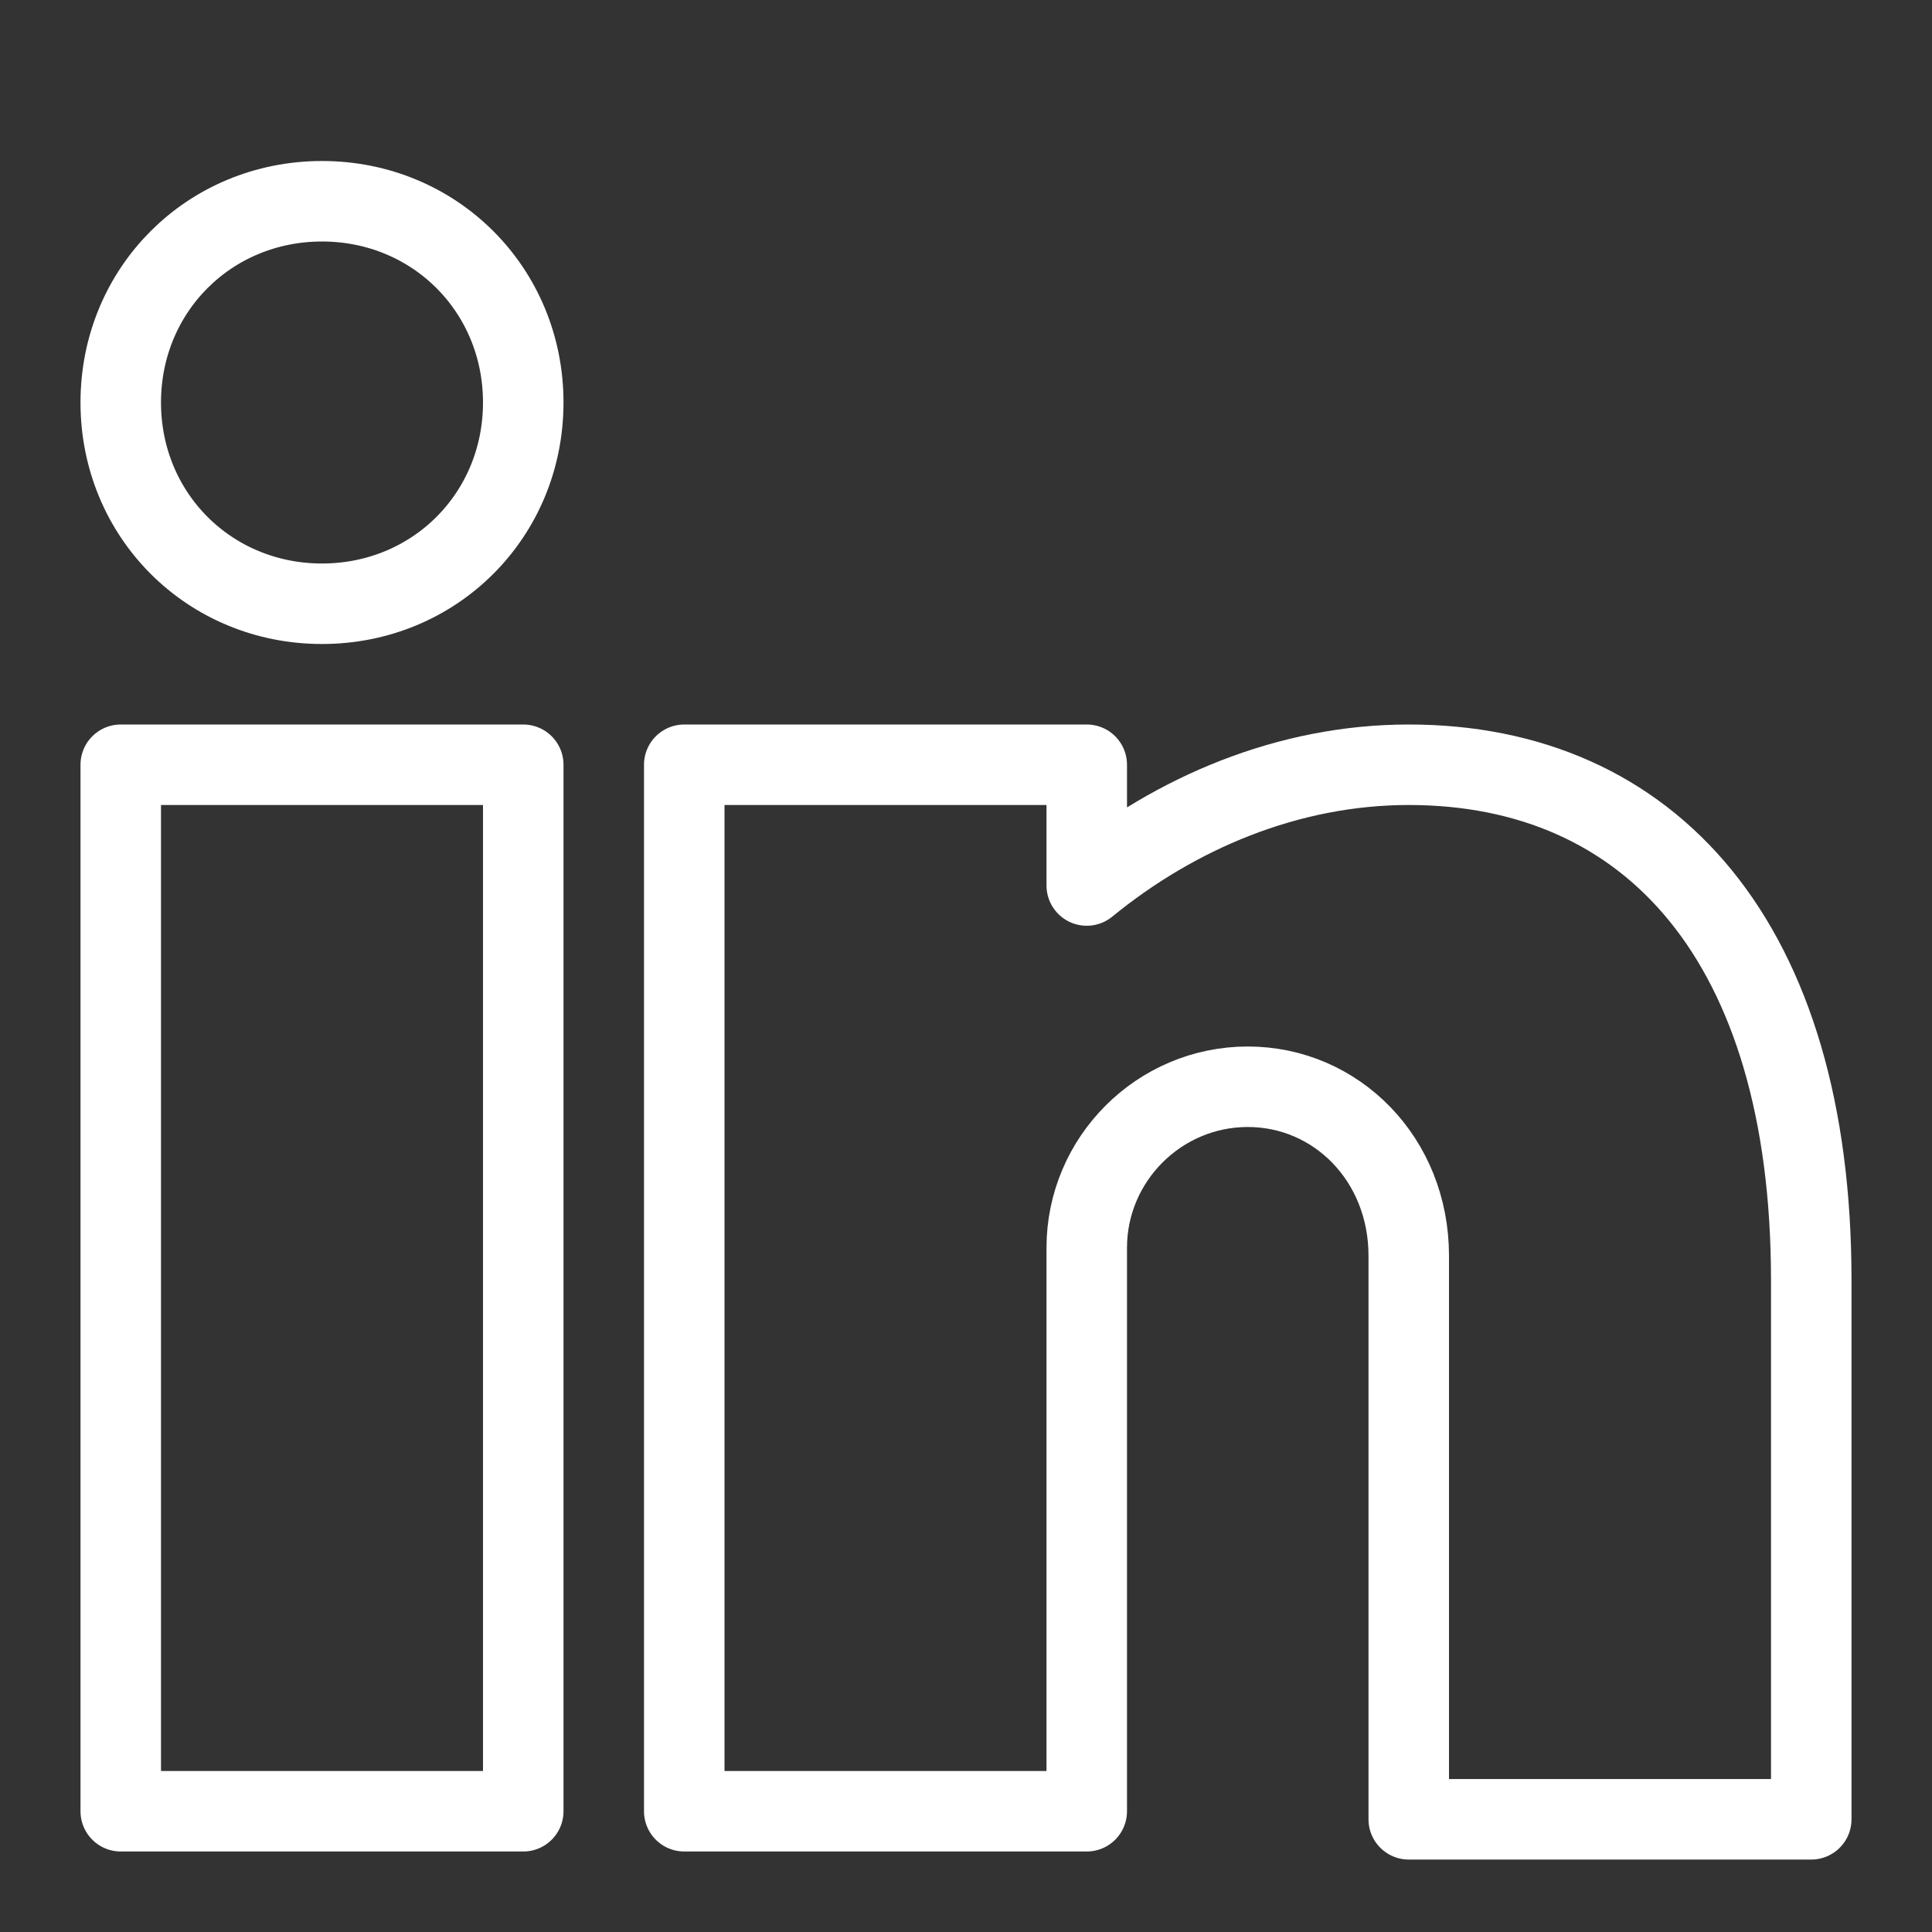
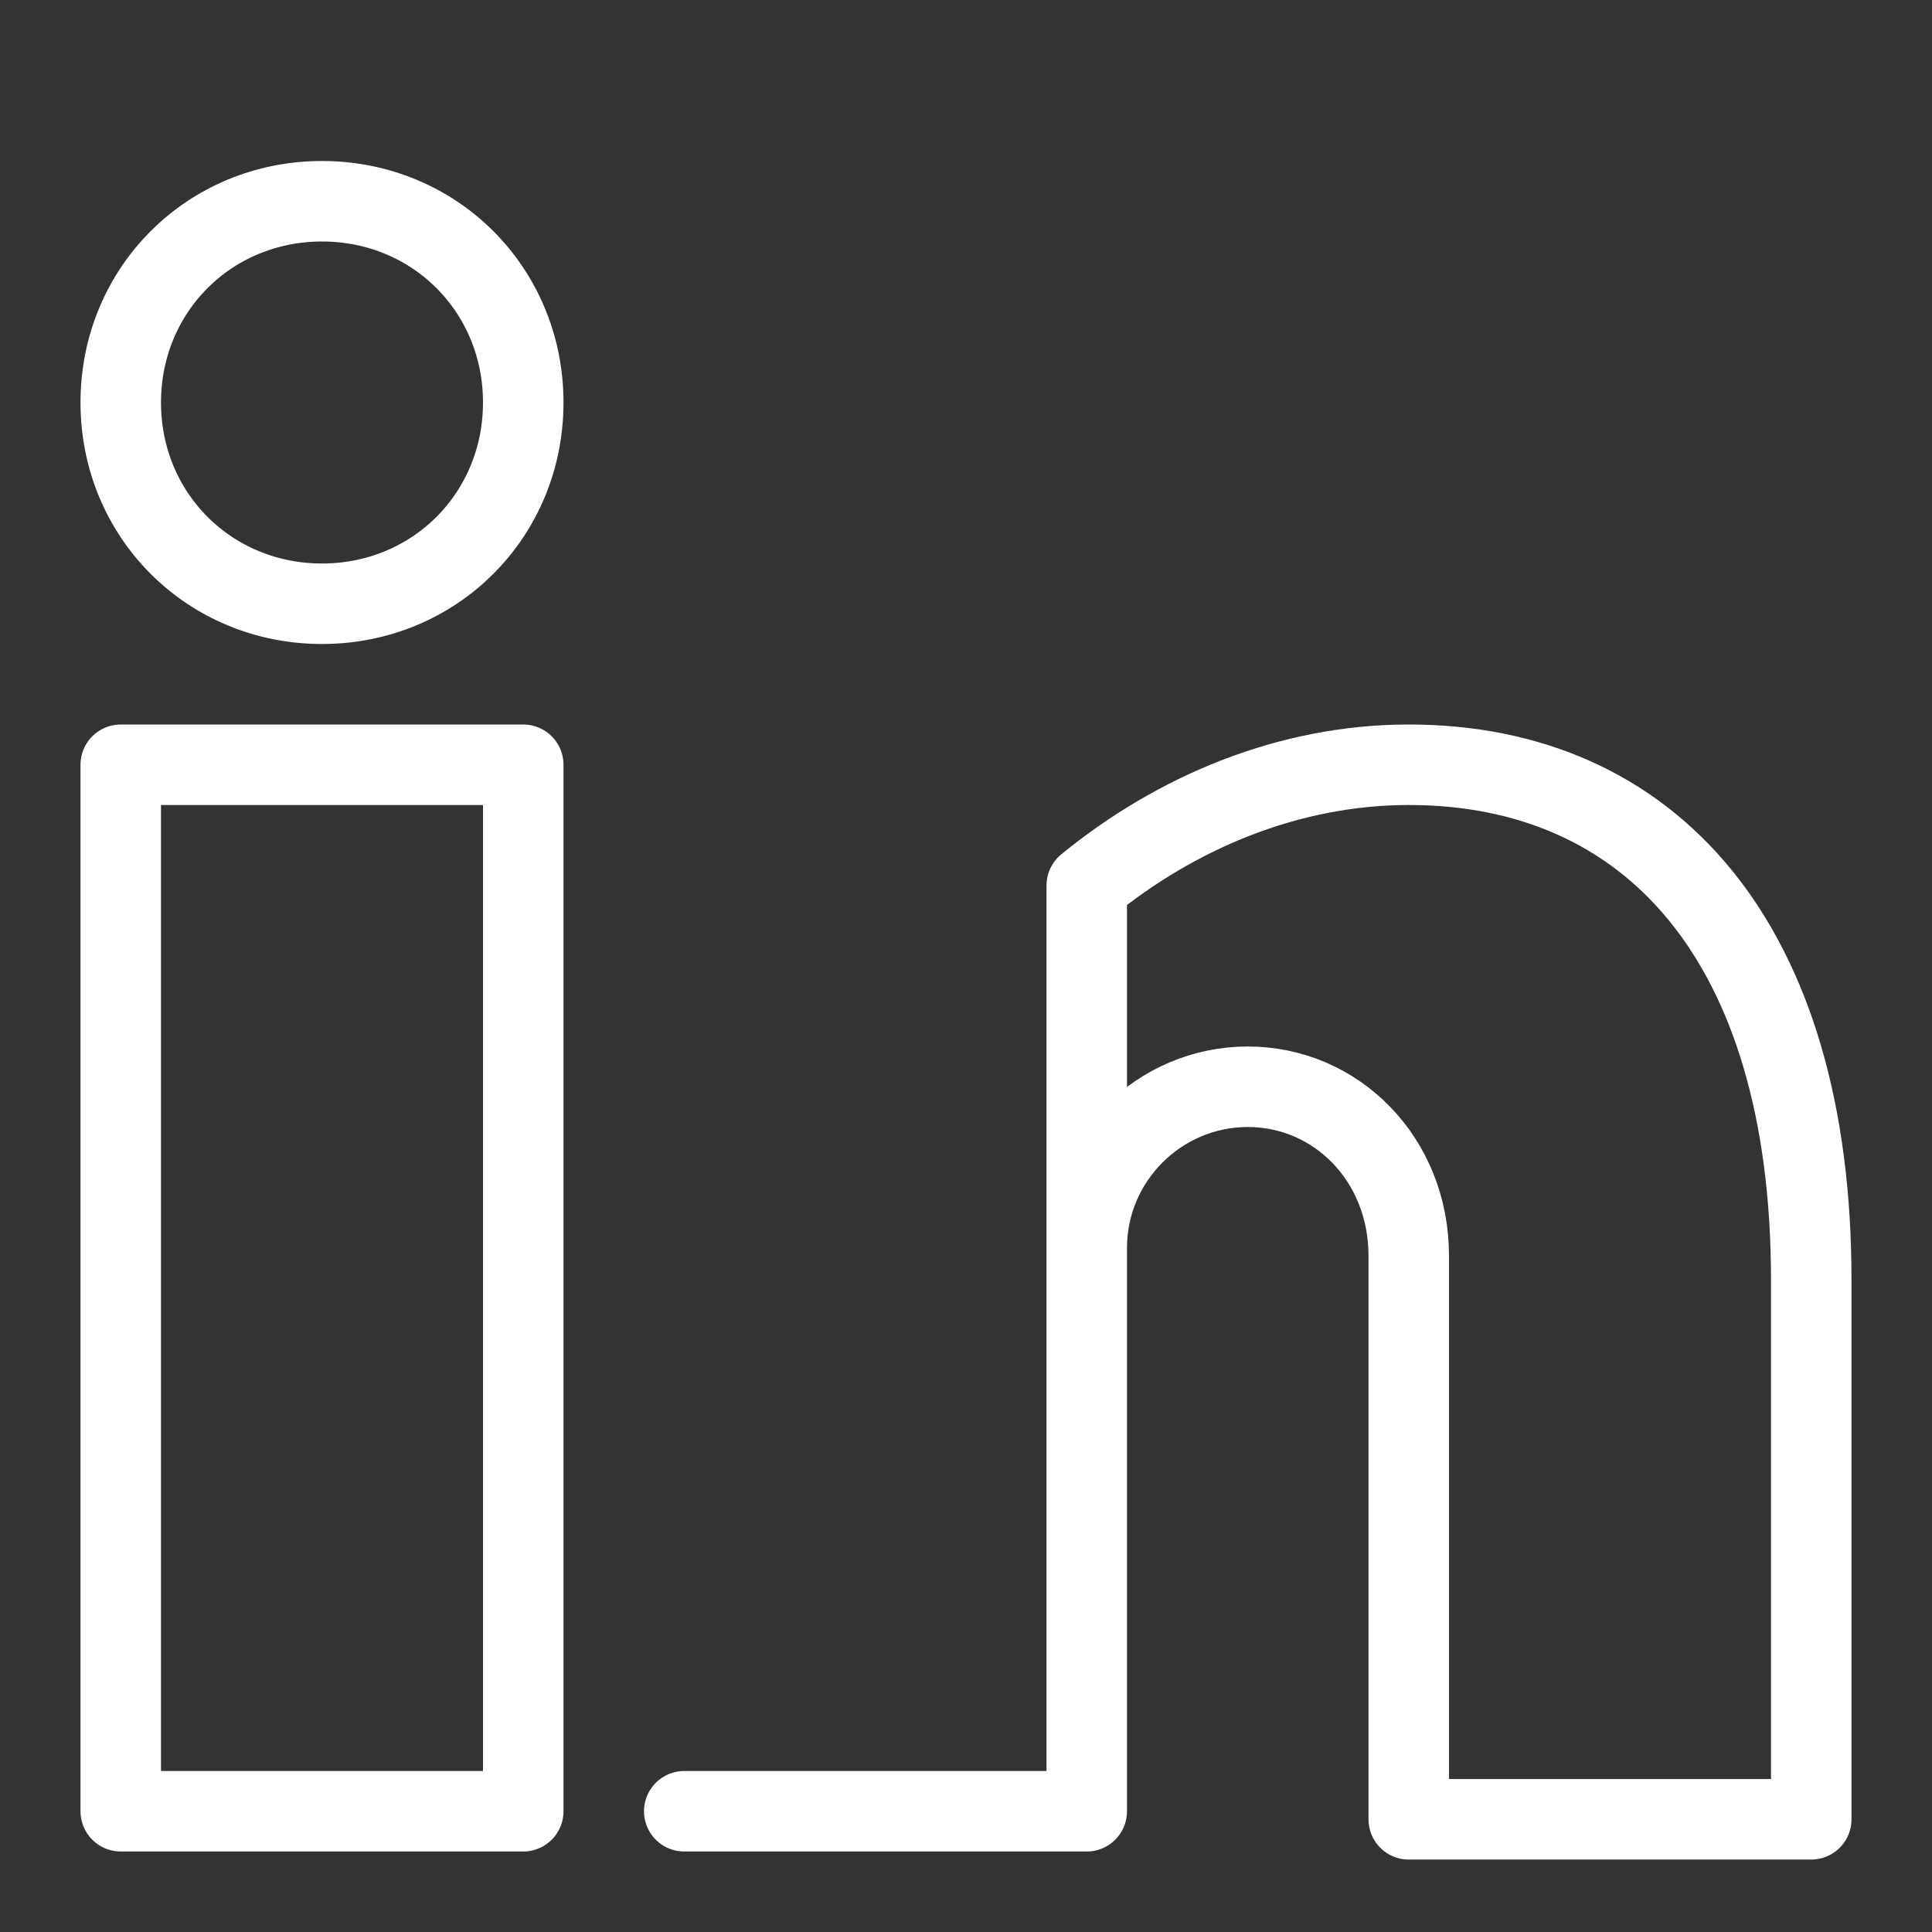
<svg xmlns="http://www.w3.org/2000/svg" version="1.1" id="Layer_1" x="0px" y="0px" width="24px" height="24px" viewBox="0 0 24 24" style="enable-background:new 0 0 24 24;" xml:space="preserve">
  <rect x="0" y="0" width="24" height="24" fill="#333333" stroke="none" />
  <style type="text/css">
	.st0{fill:none;stroke:#FFFFFF;stroke-linecap:round;stroke-linejoin:round;}
</style>
  <title>professional-network-linkedin</title>
-   <path class="st0" d="M6.5,22.5h-5v-13h5V22.5z M15.5,13.5c-1.1,0-2,0.9-2,2v7h-5v-13h5V11c1.1-0.9,2.5-1.5,4-1.5c3,0,5,2.2,5,6.4  v6.7h-5v-7C17.5,14.4,16.6,13.5,15.5,13.5z M6.5,5c0,1.4-1.1,2.5-2.5,2.5S1.5,6.4,1.5,5S2.6,2.5,4,2.5S6.5,3.6,6.5,5z" />
+   <path class="st0" d="M6.5,22.5h-5v-13h5V22.5z M15.5,13.5c-1.1,0-2,0.9-2,2v7h-5h5V11c1.1-0.9,2.5-1.5,4-1.5c3,0,5,2.2,5,6.4  v6.7h-5v-7C17.5,14.4,16.6,13.5,15.5,13.5z M6.5,5c0,1.4-1.1,2.5-2.5,2.5S1.5,6.4,1.5,5S2.6,2.5,4,2.5S6.5,3.6,6.5,5z" />
</svg>